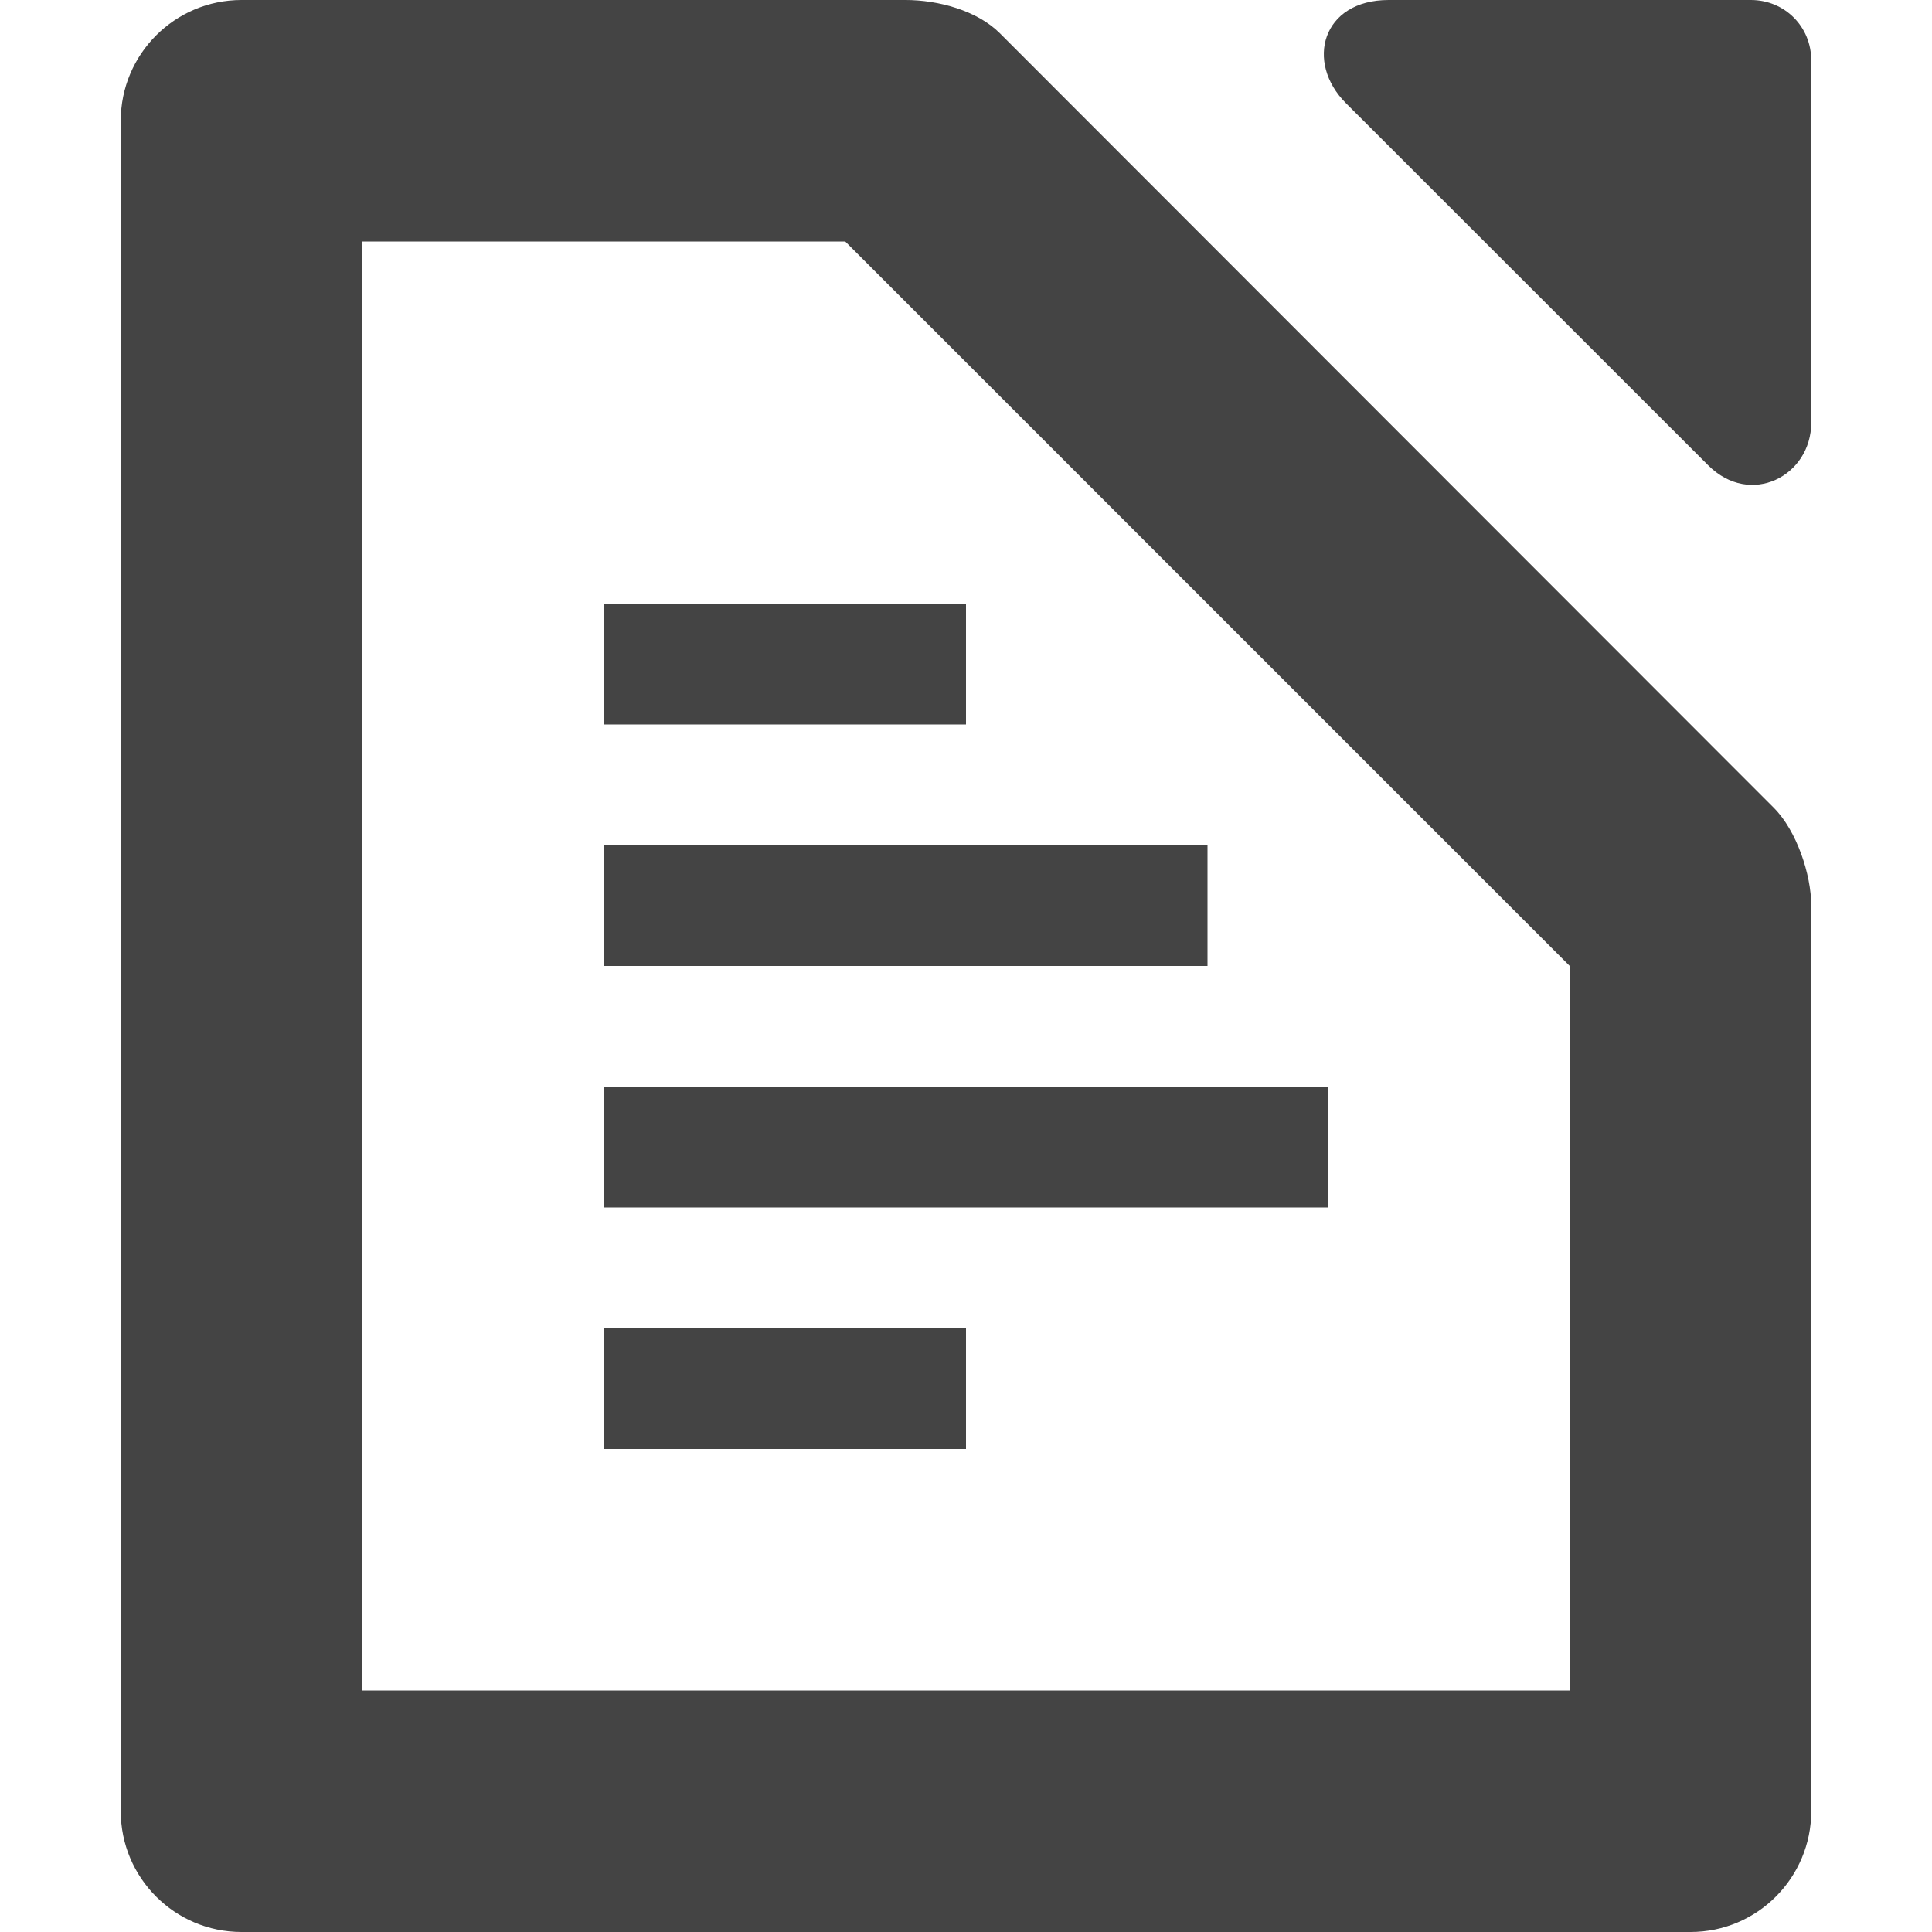
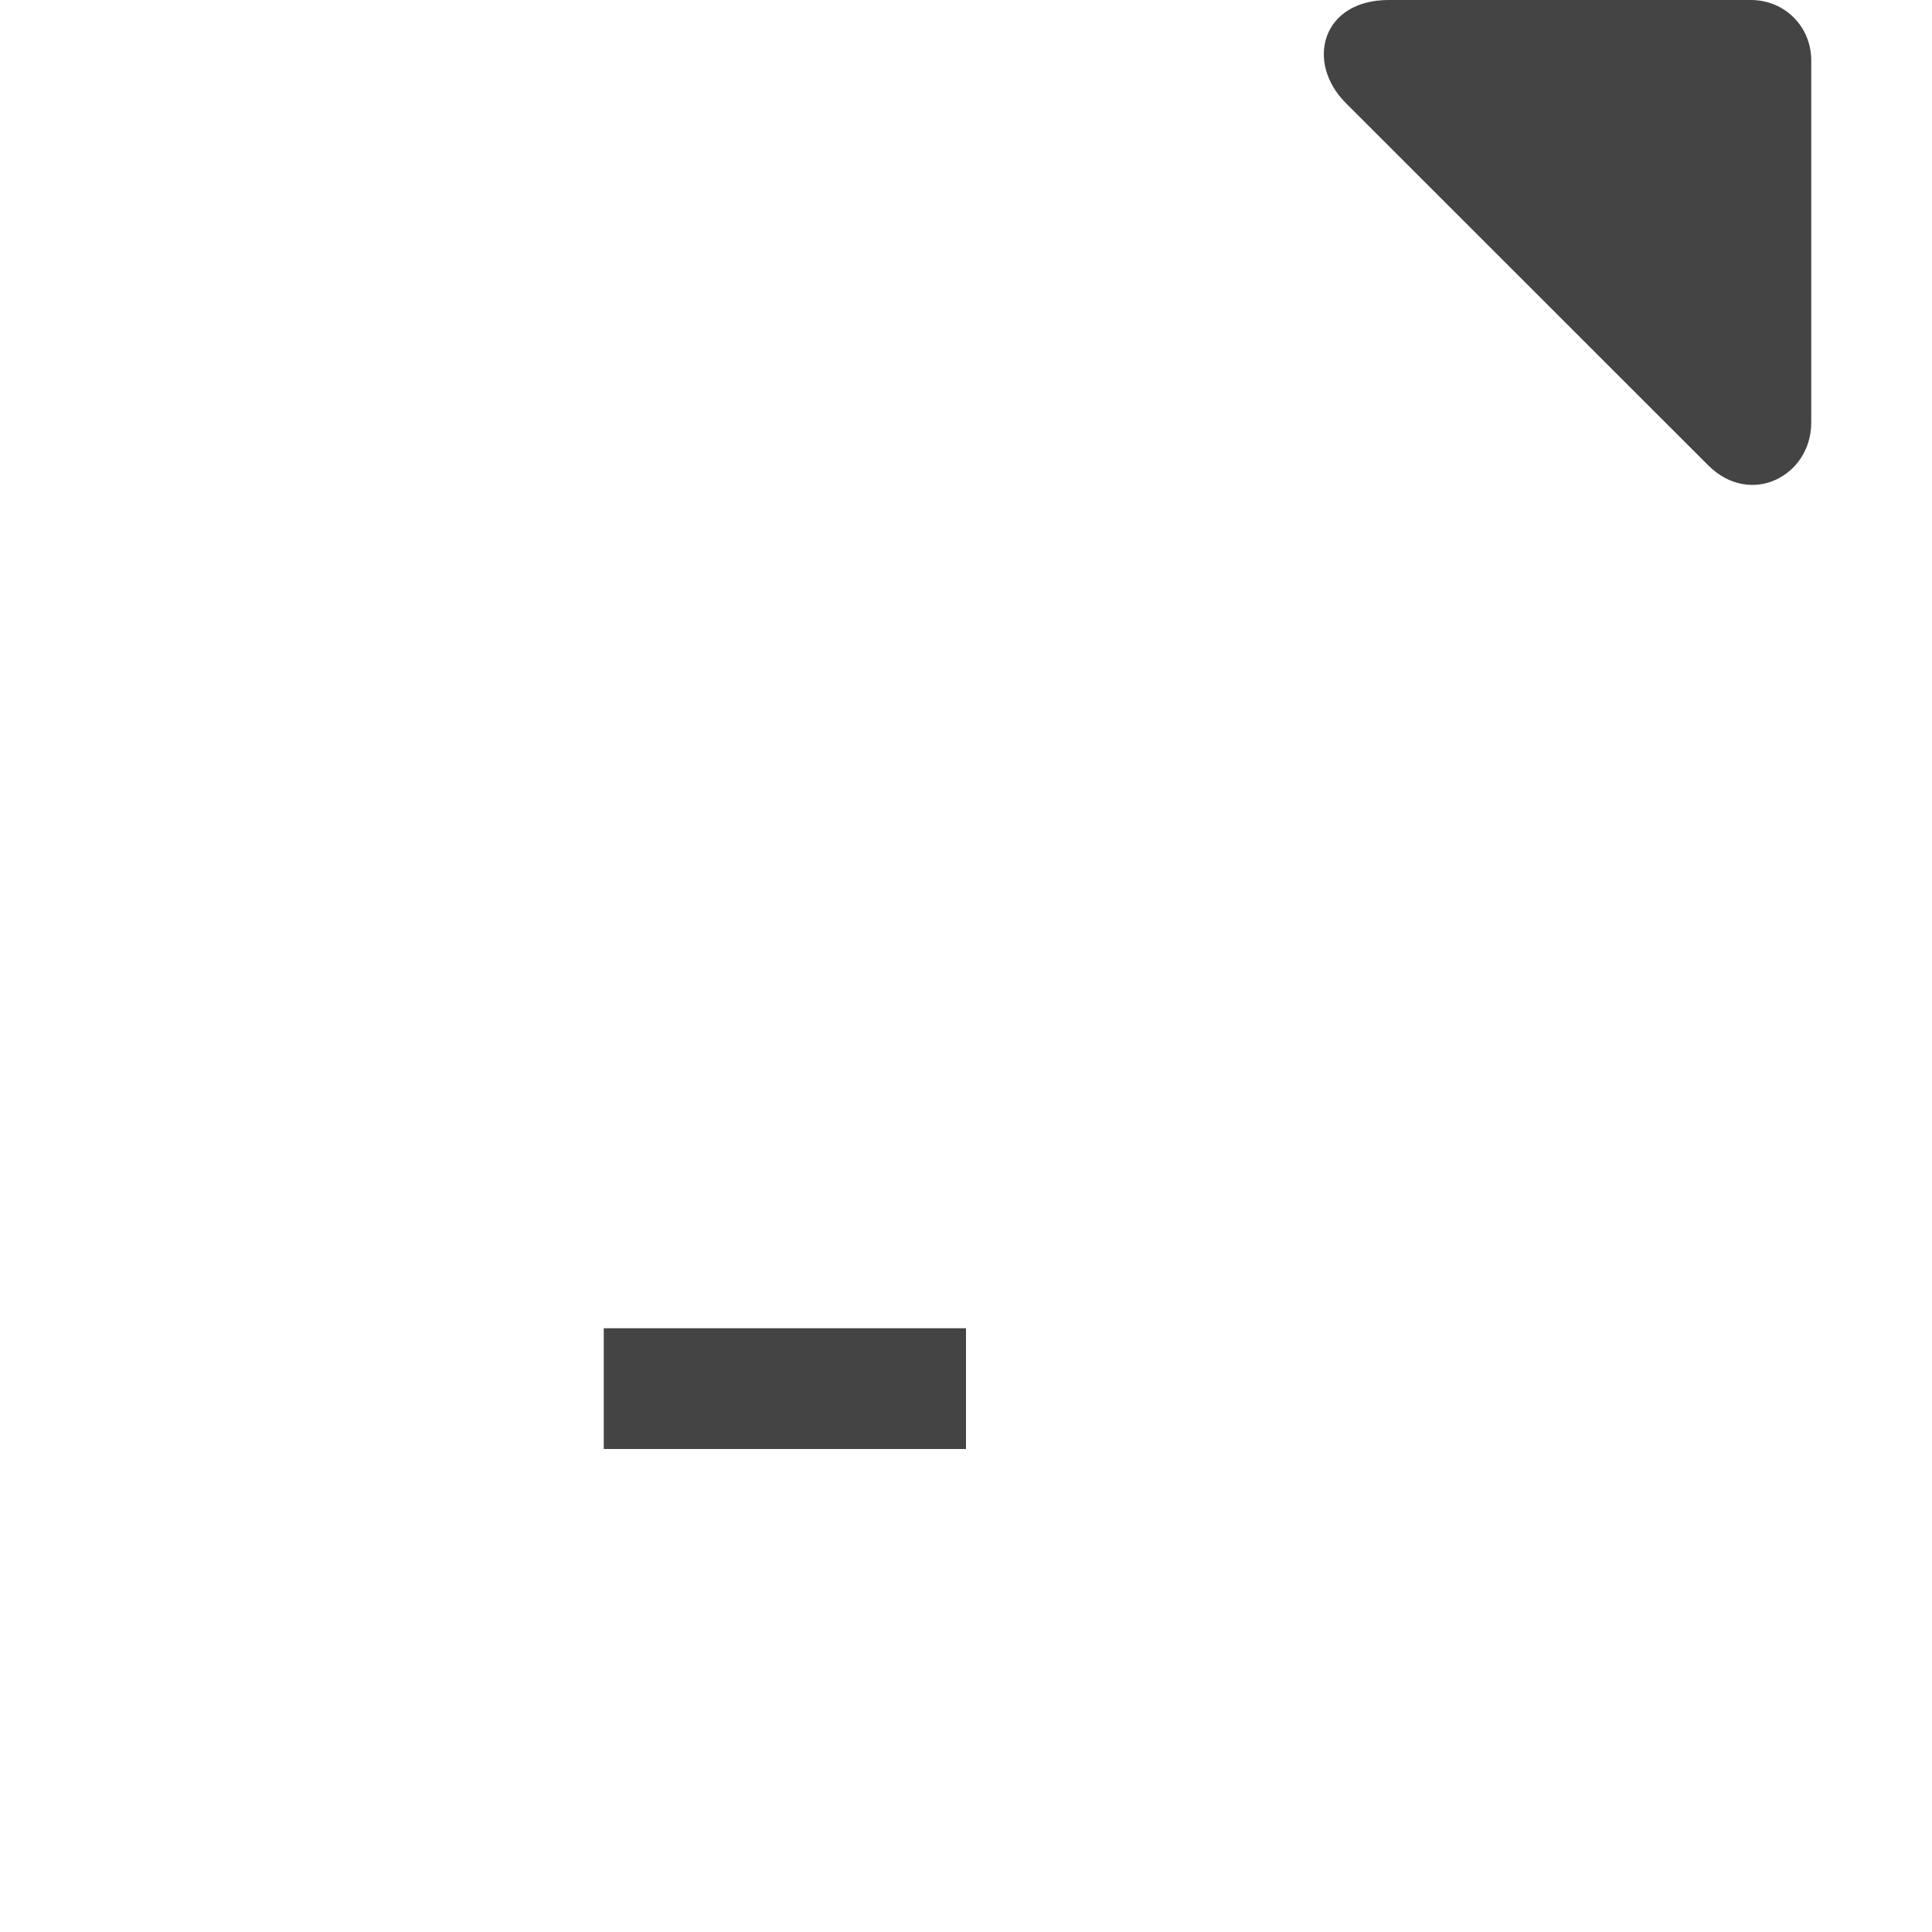
<svg xmlns="http://www.w3.org/2000/svg" width="16" height="16" version="1.1">
  <path style="fill:#444444" d="M 5,11 H 8 V 12 H 5 Z" />
-   <path style="fill:#444444" d="M 5,9 H 11 V 10 H 5 Z" />
-   <path style="fill:#444444" d="M 5,7 H 10 V 8 H 5 Z" />
-   <path style="fill:#444444" d="M 5,5 H 8 V 6 H 5 Z" />
-   <path style="fill:#444444" d="M 2,0 C 1.448,0 1,0.448 1,1 V 15 C 1,15.552 1.448,16 2,16 H 14 C 14.556,16 15,15.548 15,15 V 7.5 C 15,7.243 14.879,6.879 14.69,6.69 L 8.28,0.275 C 8.092,0.087 7.77,0 7.5,0 Z M 3,2 H 7 L 13,8 V 14 H 3 Z" />
  <path style="fill:#444444" d="M 11.5,0 C 10.948,0 10.807,0.515 11.146,0.854 L 14.146,3.853 C 14.497,4.204 15,3.942 15,3.5 V 0.5 C 15,0.22 14.78,0 14.5,0 Z" />
</svg>